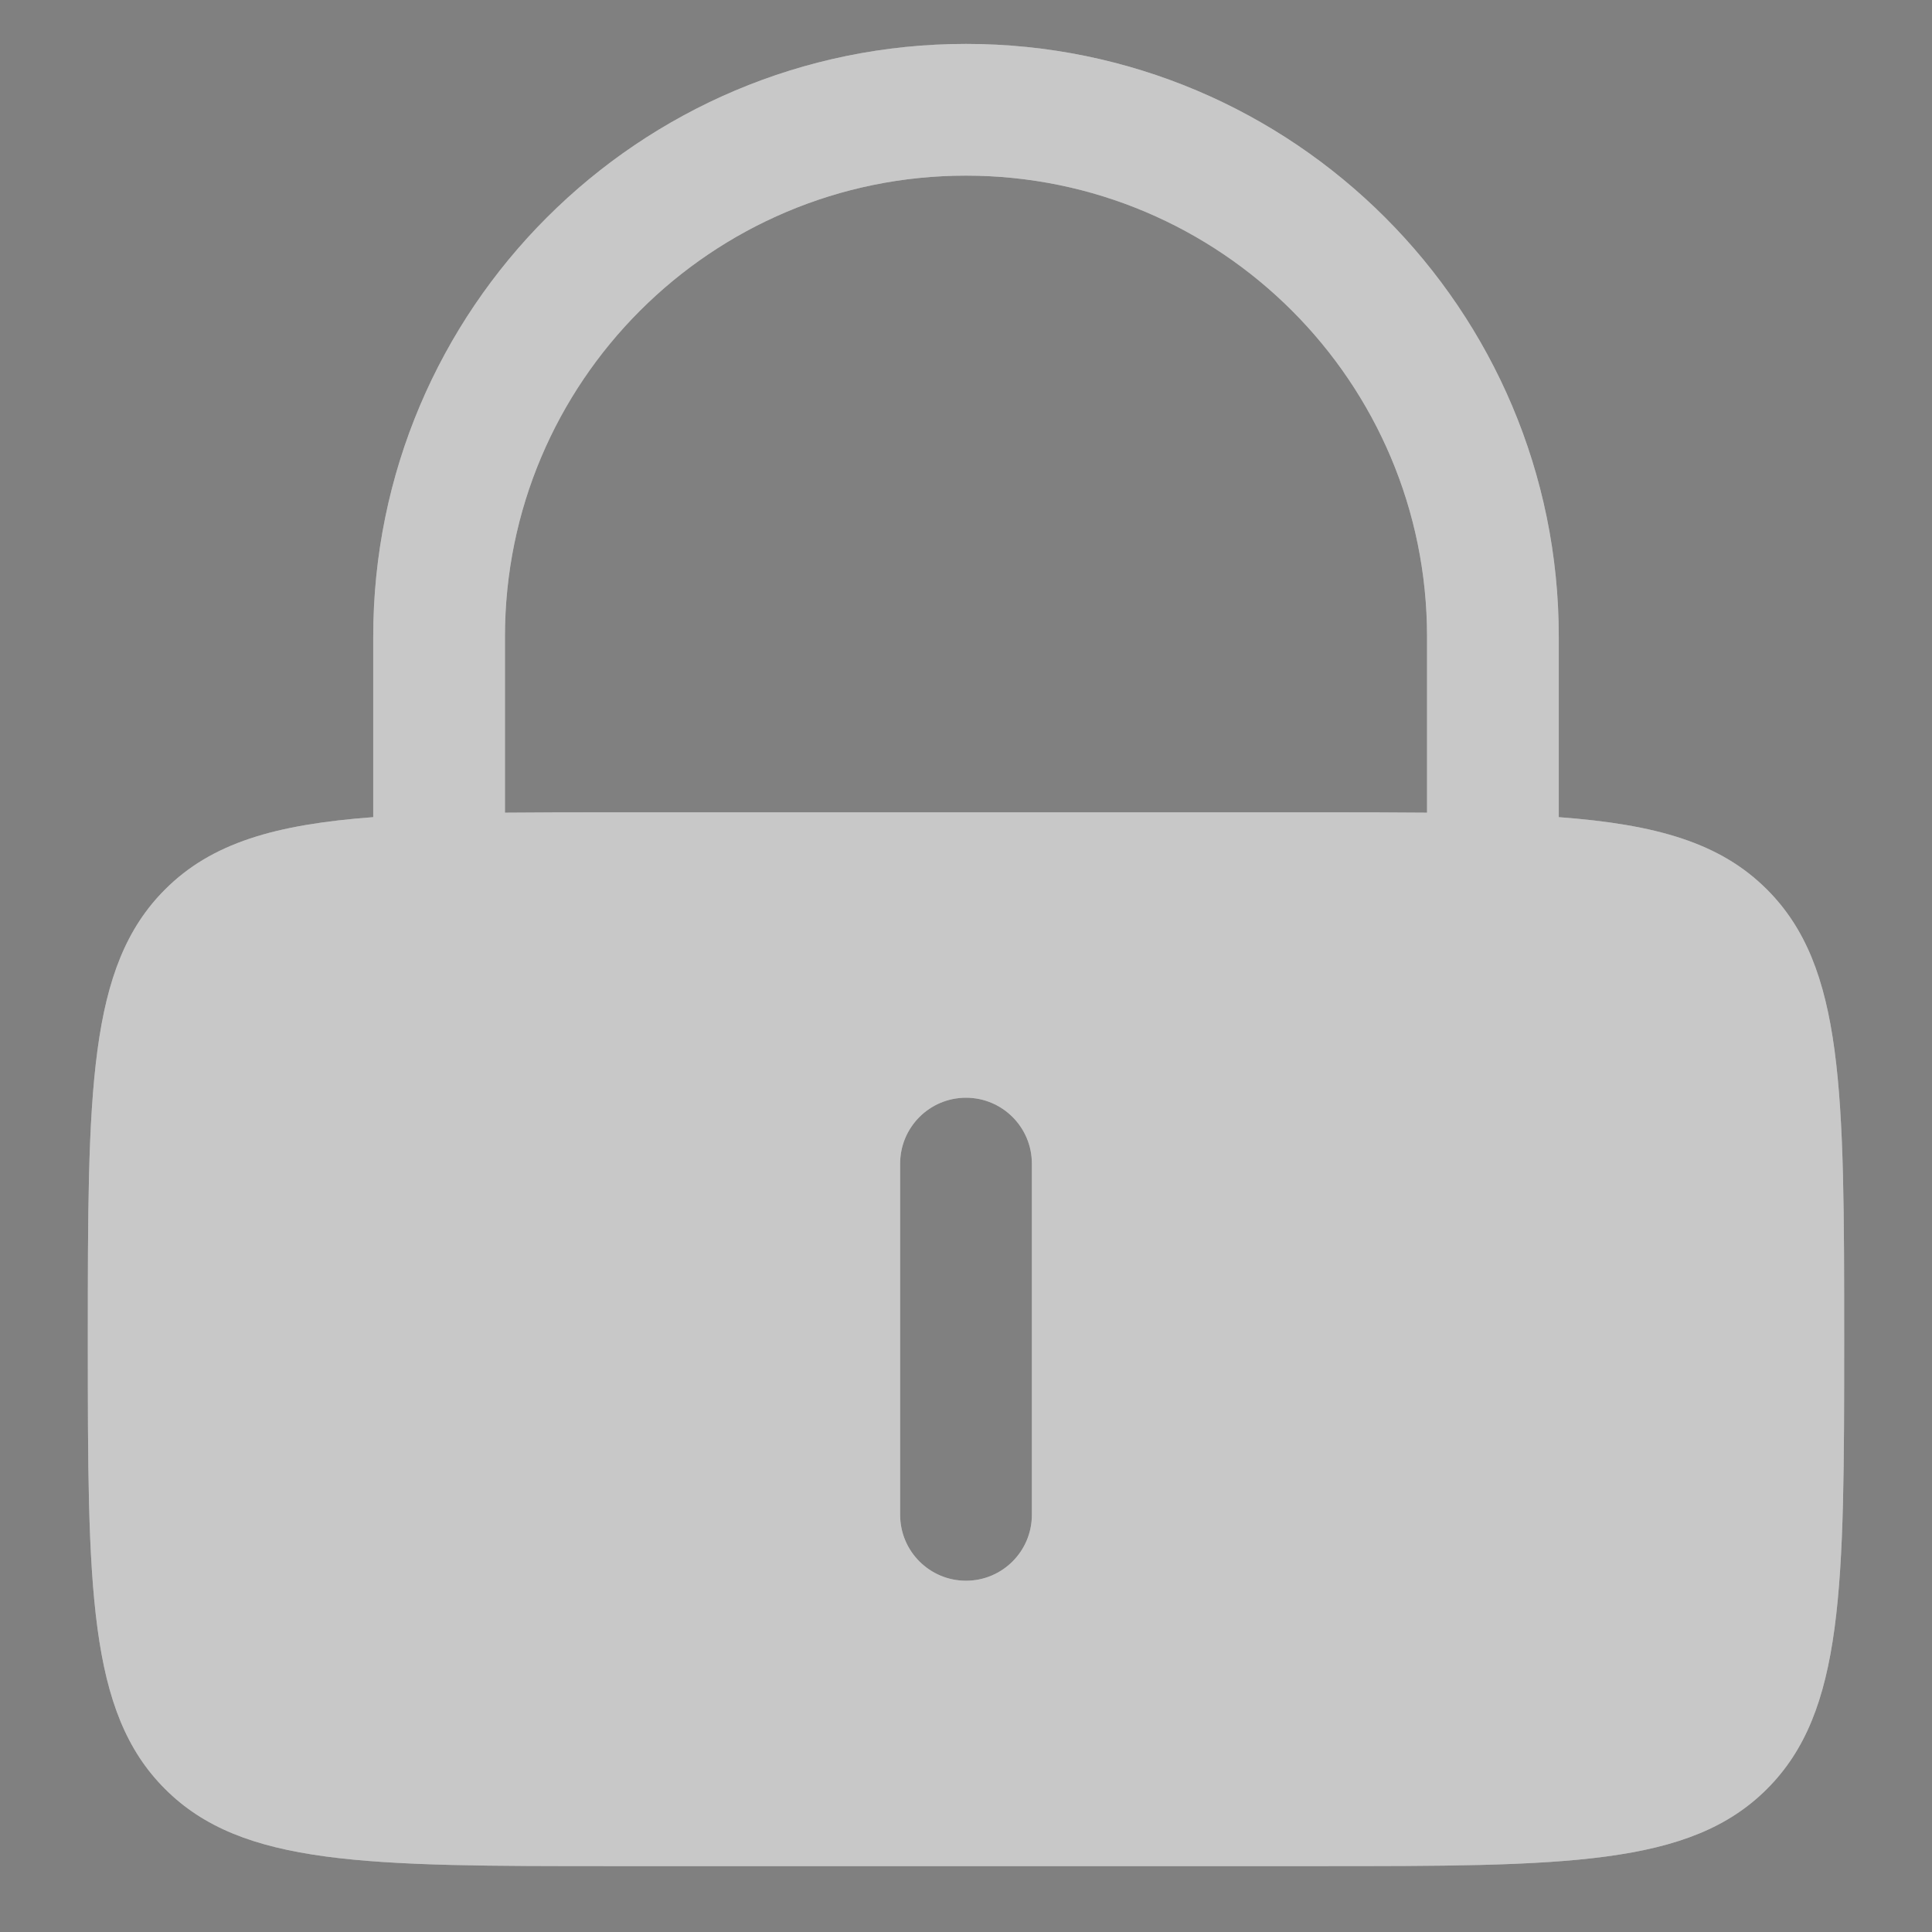
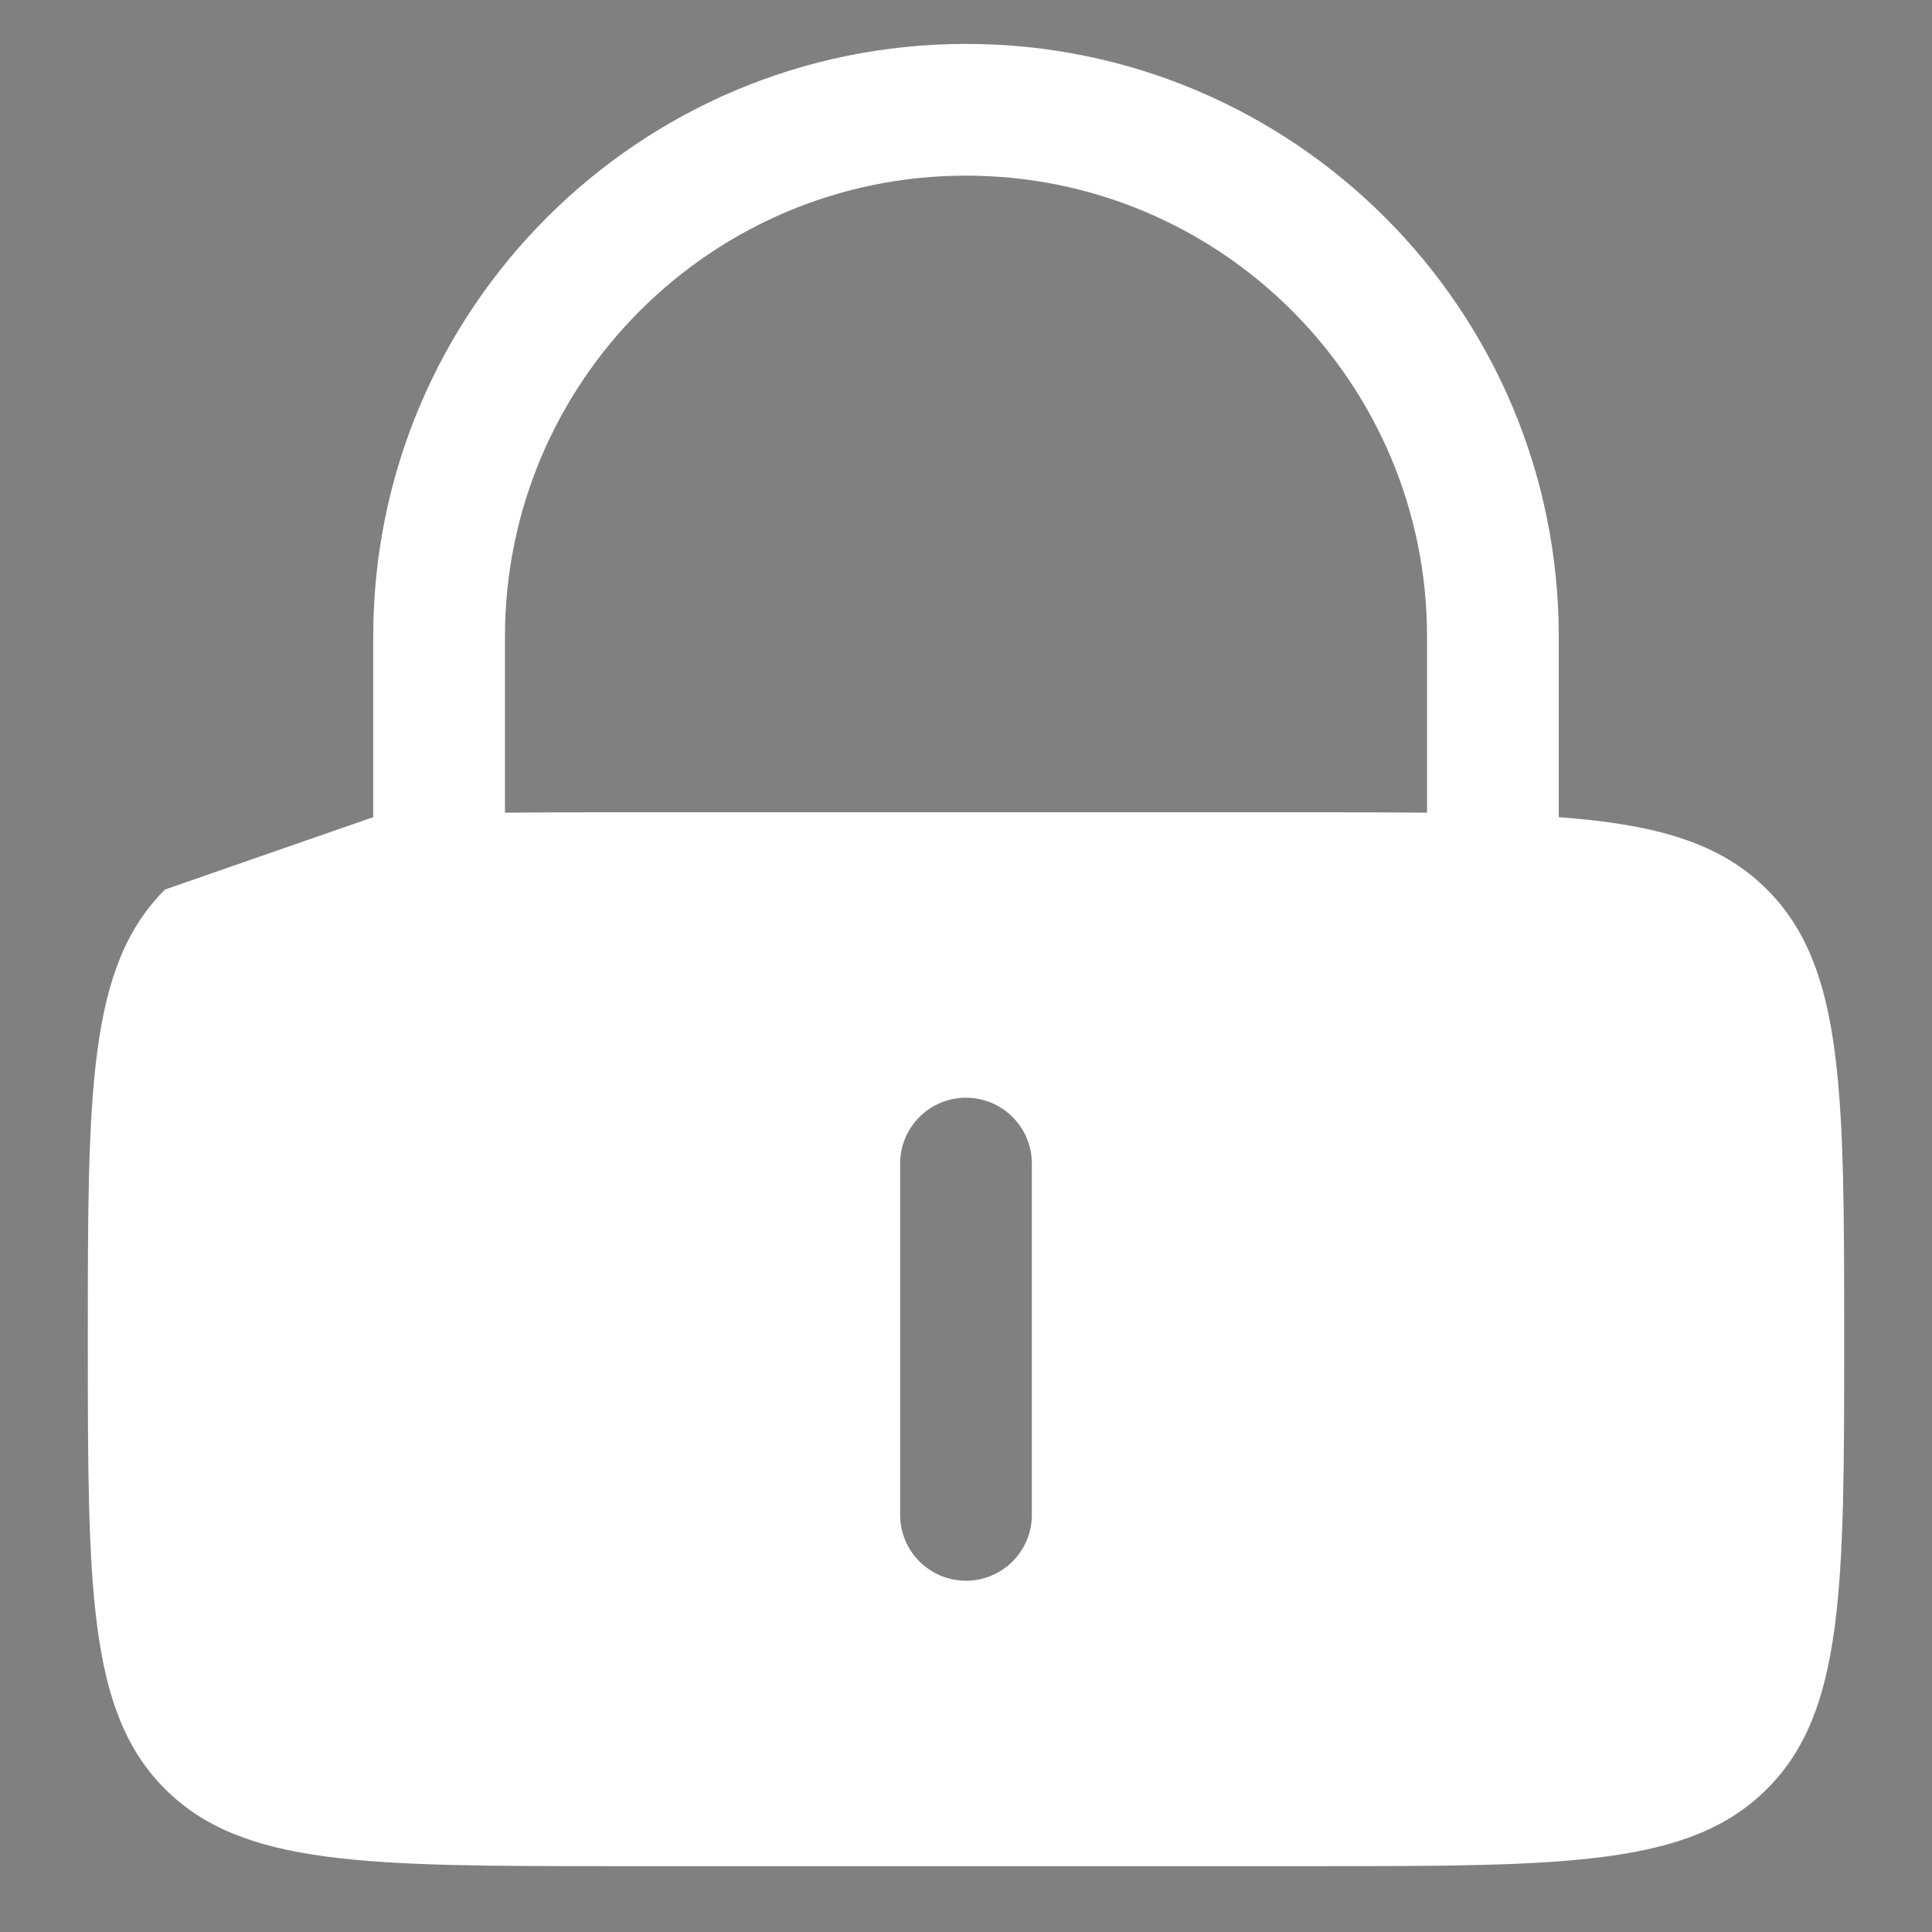
<svg xmlns="http://www.w3.org/2000/svg" width="22" height="22" viewBox="0 0 22 22" fill="none">
  <rect x="0" y="0" width="22" height="22" fill="#808080" stroke="none" />
-   <path fill-rule="evenodd" clip-rule="evenodd" d="M4.25 9.305V7.25C4.25 3.522 7.272 0.5 11 0.5C14.728 0.5 17.75 3.522 17.75 7.25V9.305C18.865 9.388 19.591 9.598 20.121 10.129C21 11.007 21 12.422 21 15.25C21 18.078 21 19.493 20.121 20.371C19.243 21.25 17.828 21.25 15 21.25H7C4.172 21.25 2.757 21.25 1.879 20.371C1 19.493 1 18.078 1 15.25C1 12.422 1 11.007 1.879 10.129C2.409 9.598 3.135 9.388 4.25 9.305ZM5.75 7.25C5.75 4.351 8.101 2 11 2C13.899 2 16.25 4.351 16.25 7.25V9.254C15.867 9.25 15.451 9.25 15 9.25H7C6.548 9.25 6.133 9.25 5.75 9.254V7.25ZM11 12.5C11.414 12.5 11.75 12.836 11.75 13.25V17.25C11.75 17.664 11.414 18 11 18C10.586 18 10.25 17.664 10.25 17.25V13.25C10.25 12.836 10.586 12.5 11 12.5Z" fill="white" />
-   <path fill-rule="evenodd" clip-rule="evenodd" d="M4.25 9.305V7.25C4.25 3.522 7.272 0.5 11 0.5C14.728 0.5 17.75 3.522 17.75 7.25V9.305C18.865 9.388 19.591 9.598 20.121 10.129C21 11.007 21 12.422 21 15.25C21 18.078 21 19.493 20.121 20.371C19.243 21.25 17.828 21.25 15 21.25H7C4.172 21.25 2.757 21.25 1.879 20.371C1 19.493 1 18.078 1 15.25C1 12.422 1 11.007 1.879 10.129C2.409 9.598 3.135 9.388 4.25 9.305ZM5.75 7.25C5.75 4.351 8.101 2 11 2C13.899 2 16.25 4.351 16.25 7.25V9.254C15.867 9.25 15.451 9.25 15 9.25H7C6.548 9.25 6.133 9.25 5.75 9.254V7.25ZM11 12.5C11.414 12.5 11.75 12.836 11.75 13.25V17.25C11.75 17.664 11.414 18 11 18C10.586 18 10.25 17.664 10.25 17.25V13.25C10.25 12.836 10.586 12.5 11 12.5Z" fill="#464646" fill-opacity="0.3" />
+   <path fill-rule="evenodd" clip-rule="evenodd" d="M4.25 9.305V7.25C4.25 3.522 7.272 0.5 11 0.5C14.728 0.5 17.75 3.522 17.75 7.25V9.305C18.865 9.388 19.591 9.598 20.121 10.129C21 11.007 21 12.422 21 15.25C21 18.078 21 19.493 20.121 20.371C19.243 21.25 17.828 21.25 15 21.25H7C4.172 21.25 2.757 21.25 1.879 20.371C1 19.493 1 18.078 1 15.25C1 12.422 1 11.007 1.879 10.129ZM5.75 7.25C5.75 4.351 8.101 2 11 2C13.899 2 16.25 4.351 16.25 7.25V9.254C15.867 9.25 15.451 9.25 15 9.25H7C6.548 9.25 6.133 9.25 5.75 9.254V7.25ZM11 12.5C11.414 12.5 11.75 12.836 11.75 13.25V17.25C11.75 17.664 11.414 18 11 18C10.586 18 10.25 17.664 10.25 17.25V13.25C10.25 12.836 10.586 12.5 11 12.5Z" fill="white" />
</svg>